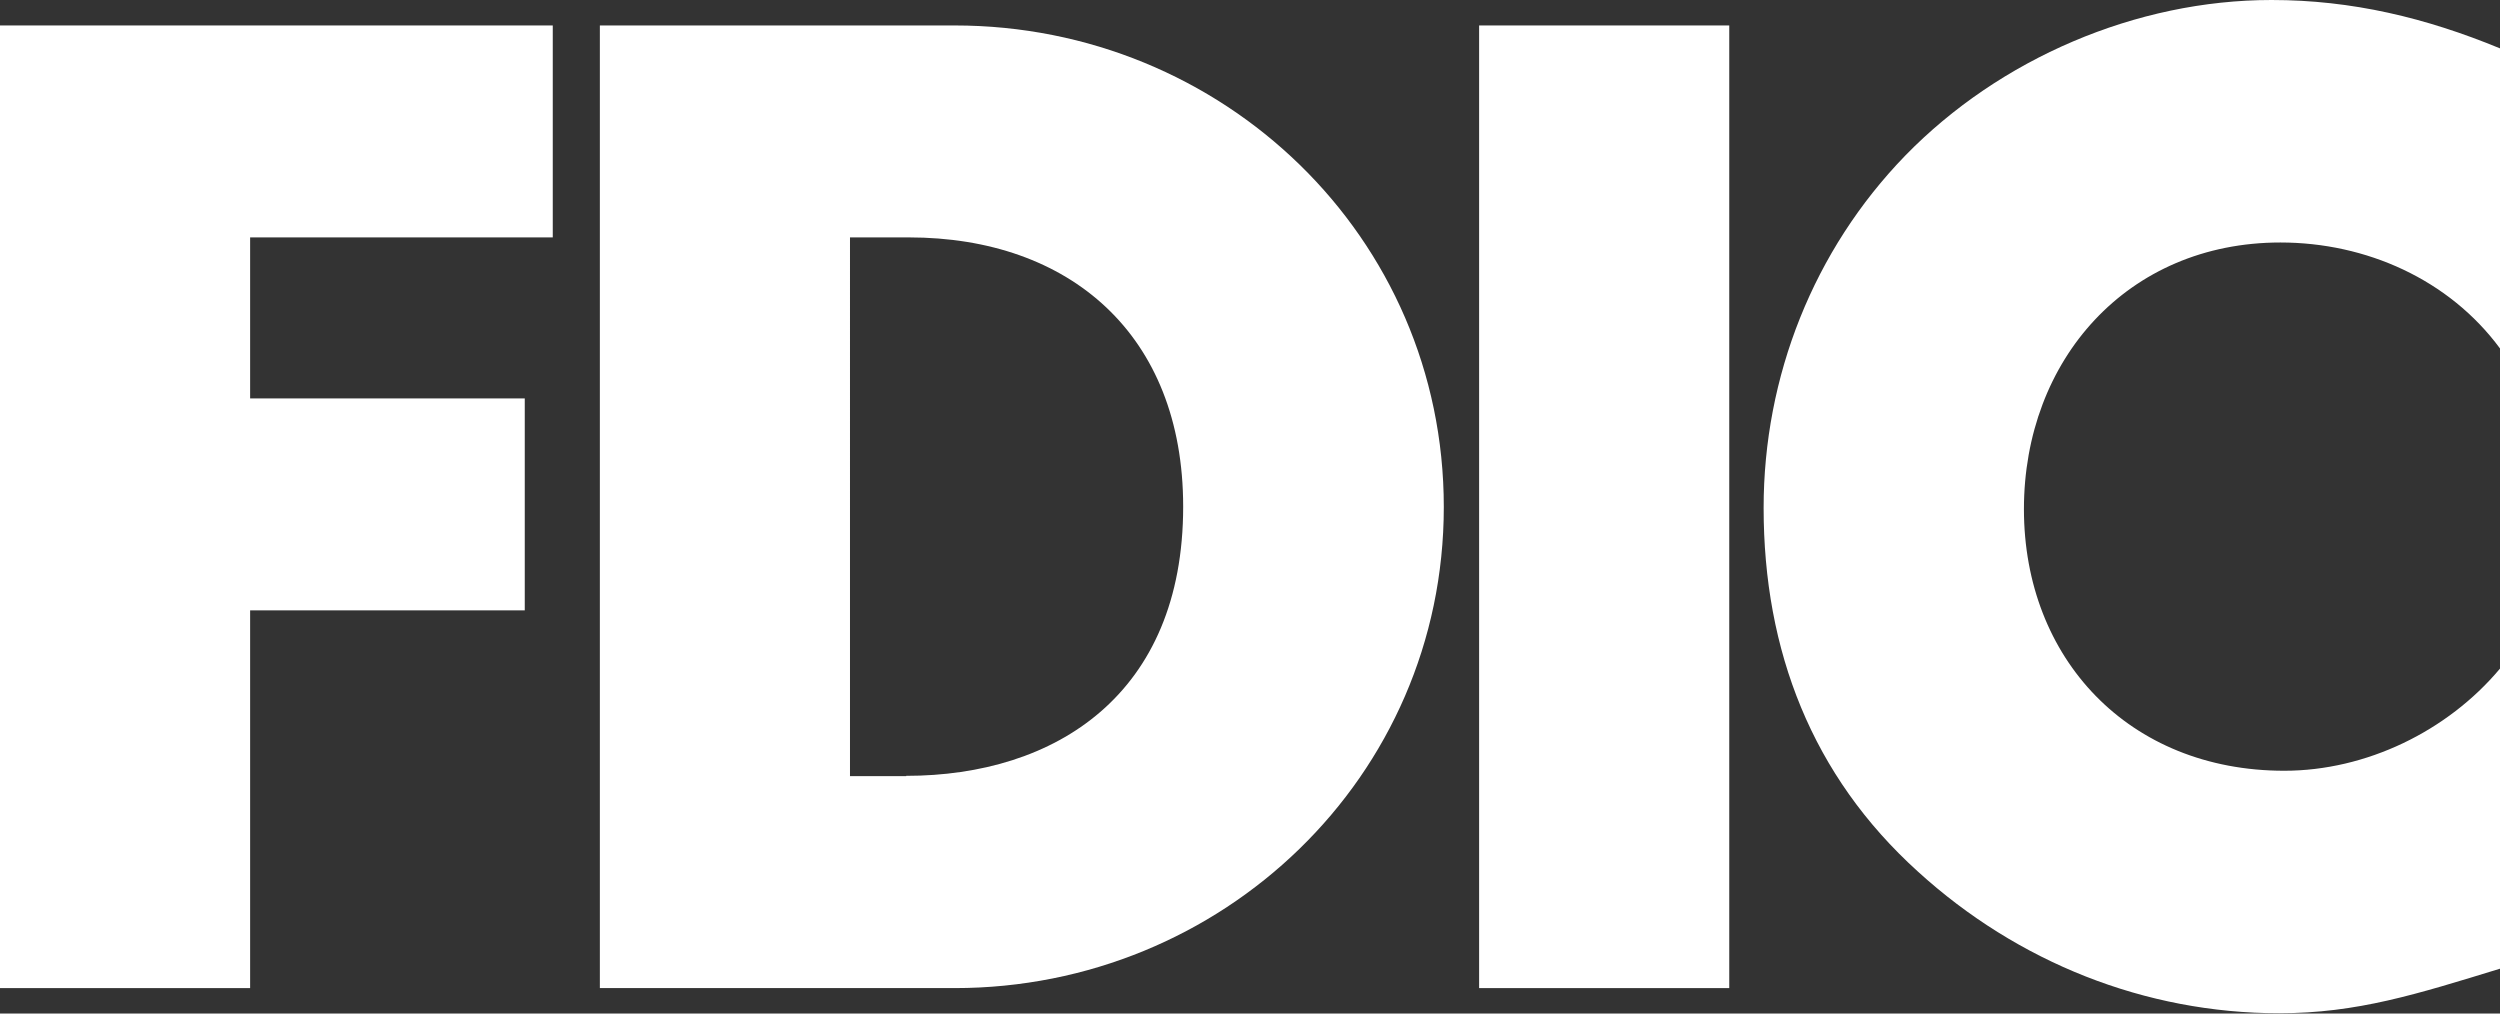
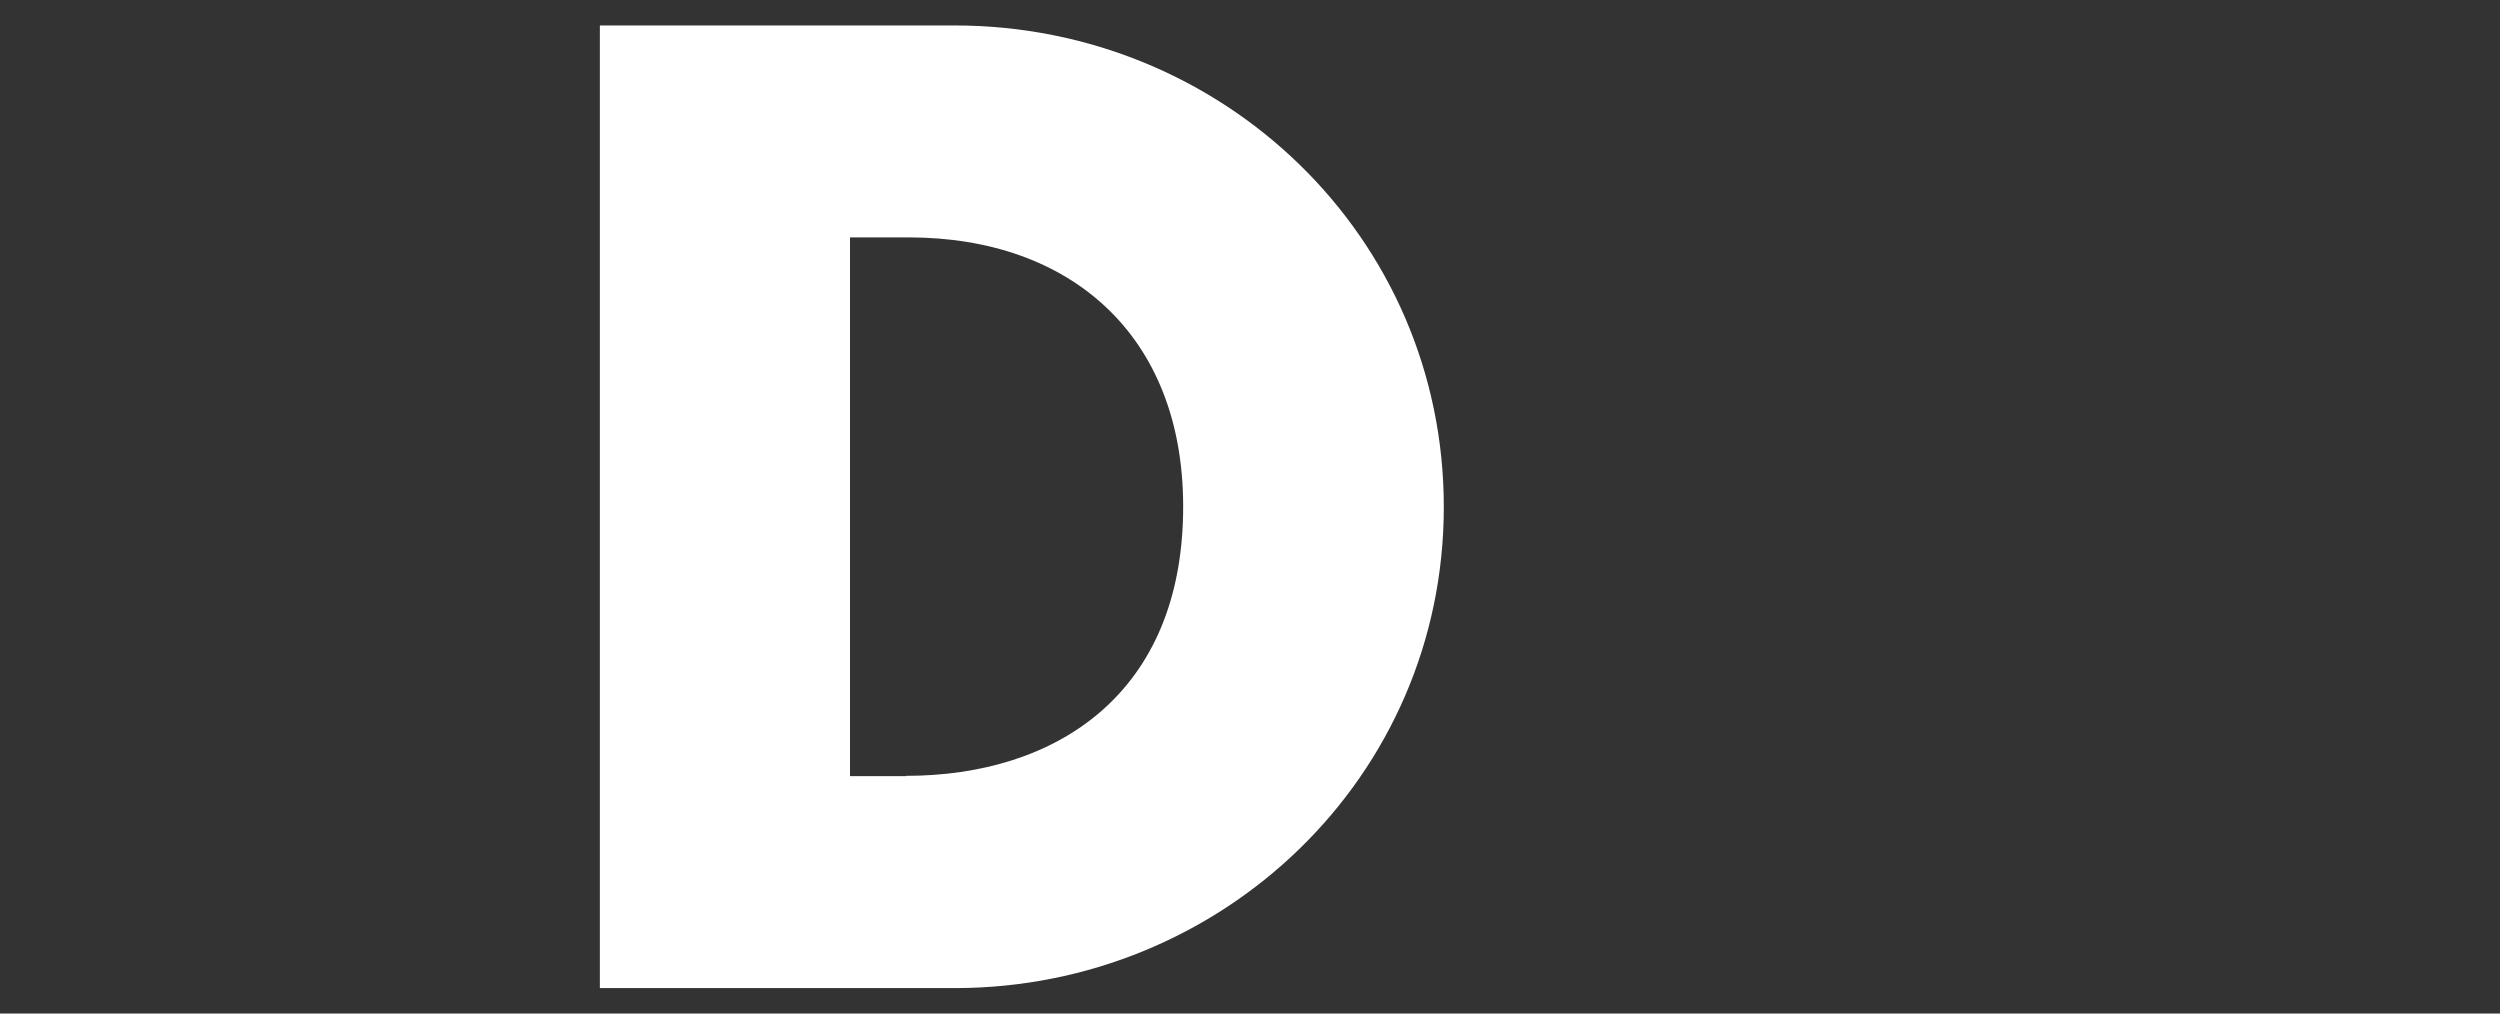
<svg xmlns="http://www.w3.org/2000/svg" id="Layer_2" viewBox="0 0 78.56 31.85">
  <rect x="0" y="0" width="78.56" height="31.85" fill="#333333" stroke="none" />
  <defs>
    <style>.cls-1{fill:#fff;stroke-width:0px;}</style>
  </defs>
  <g id="Layer_1-2">
-     <polygon class="cls-1" points="7.86 7.46 7.86 12.52 16.49 12.52 16.49 19.18 7.86 19.18 7.86 31.05 0 31.05 0 .8 17.37 .8 17.37 7.46 7.86 7.46" />
    <path class="cls-1" d="m30,.8h-11.15v30.25h11.15c8.39,0,15.37-6.62,15.37-15.12S38.42.8,30,.8Zm-1.52,23.59h-1.77V7.46h1.85c5.05,0,8.62,3.05,8.62,8.46,0,5.9-4.01,8.46-8.71,8.46Z" />
-     <rect class="cls-1" x="46.48" y=".8" width="7.86" height="30.25" />
-     <path class="cls-1" d="m78.56,10.95c-1.6-2.17-4.21-3.33-6.9-3.33-4.81,0-8.06,3.69-8.06,8.38s3.29,8.22,8.18,8.22c2.57,0,5.13-1.24,6.78-3.21v9.43c-2.61.8-4.49,1.4-6.94,1.4-4.21,0-8.22-1.6-11.35-4.45-3.33-3.01-4.85-6.94-4.85-11.43,0-4.13,1.57-8.1,4.45-11.07,2.97-3.05,7.26-4.89,11.51-4.89,2.53,0,4.85.56,7.18,1.52v9.43Z" />
  </g>
</svg>